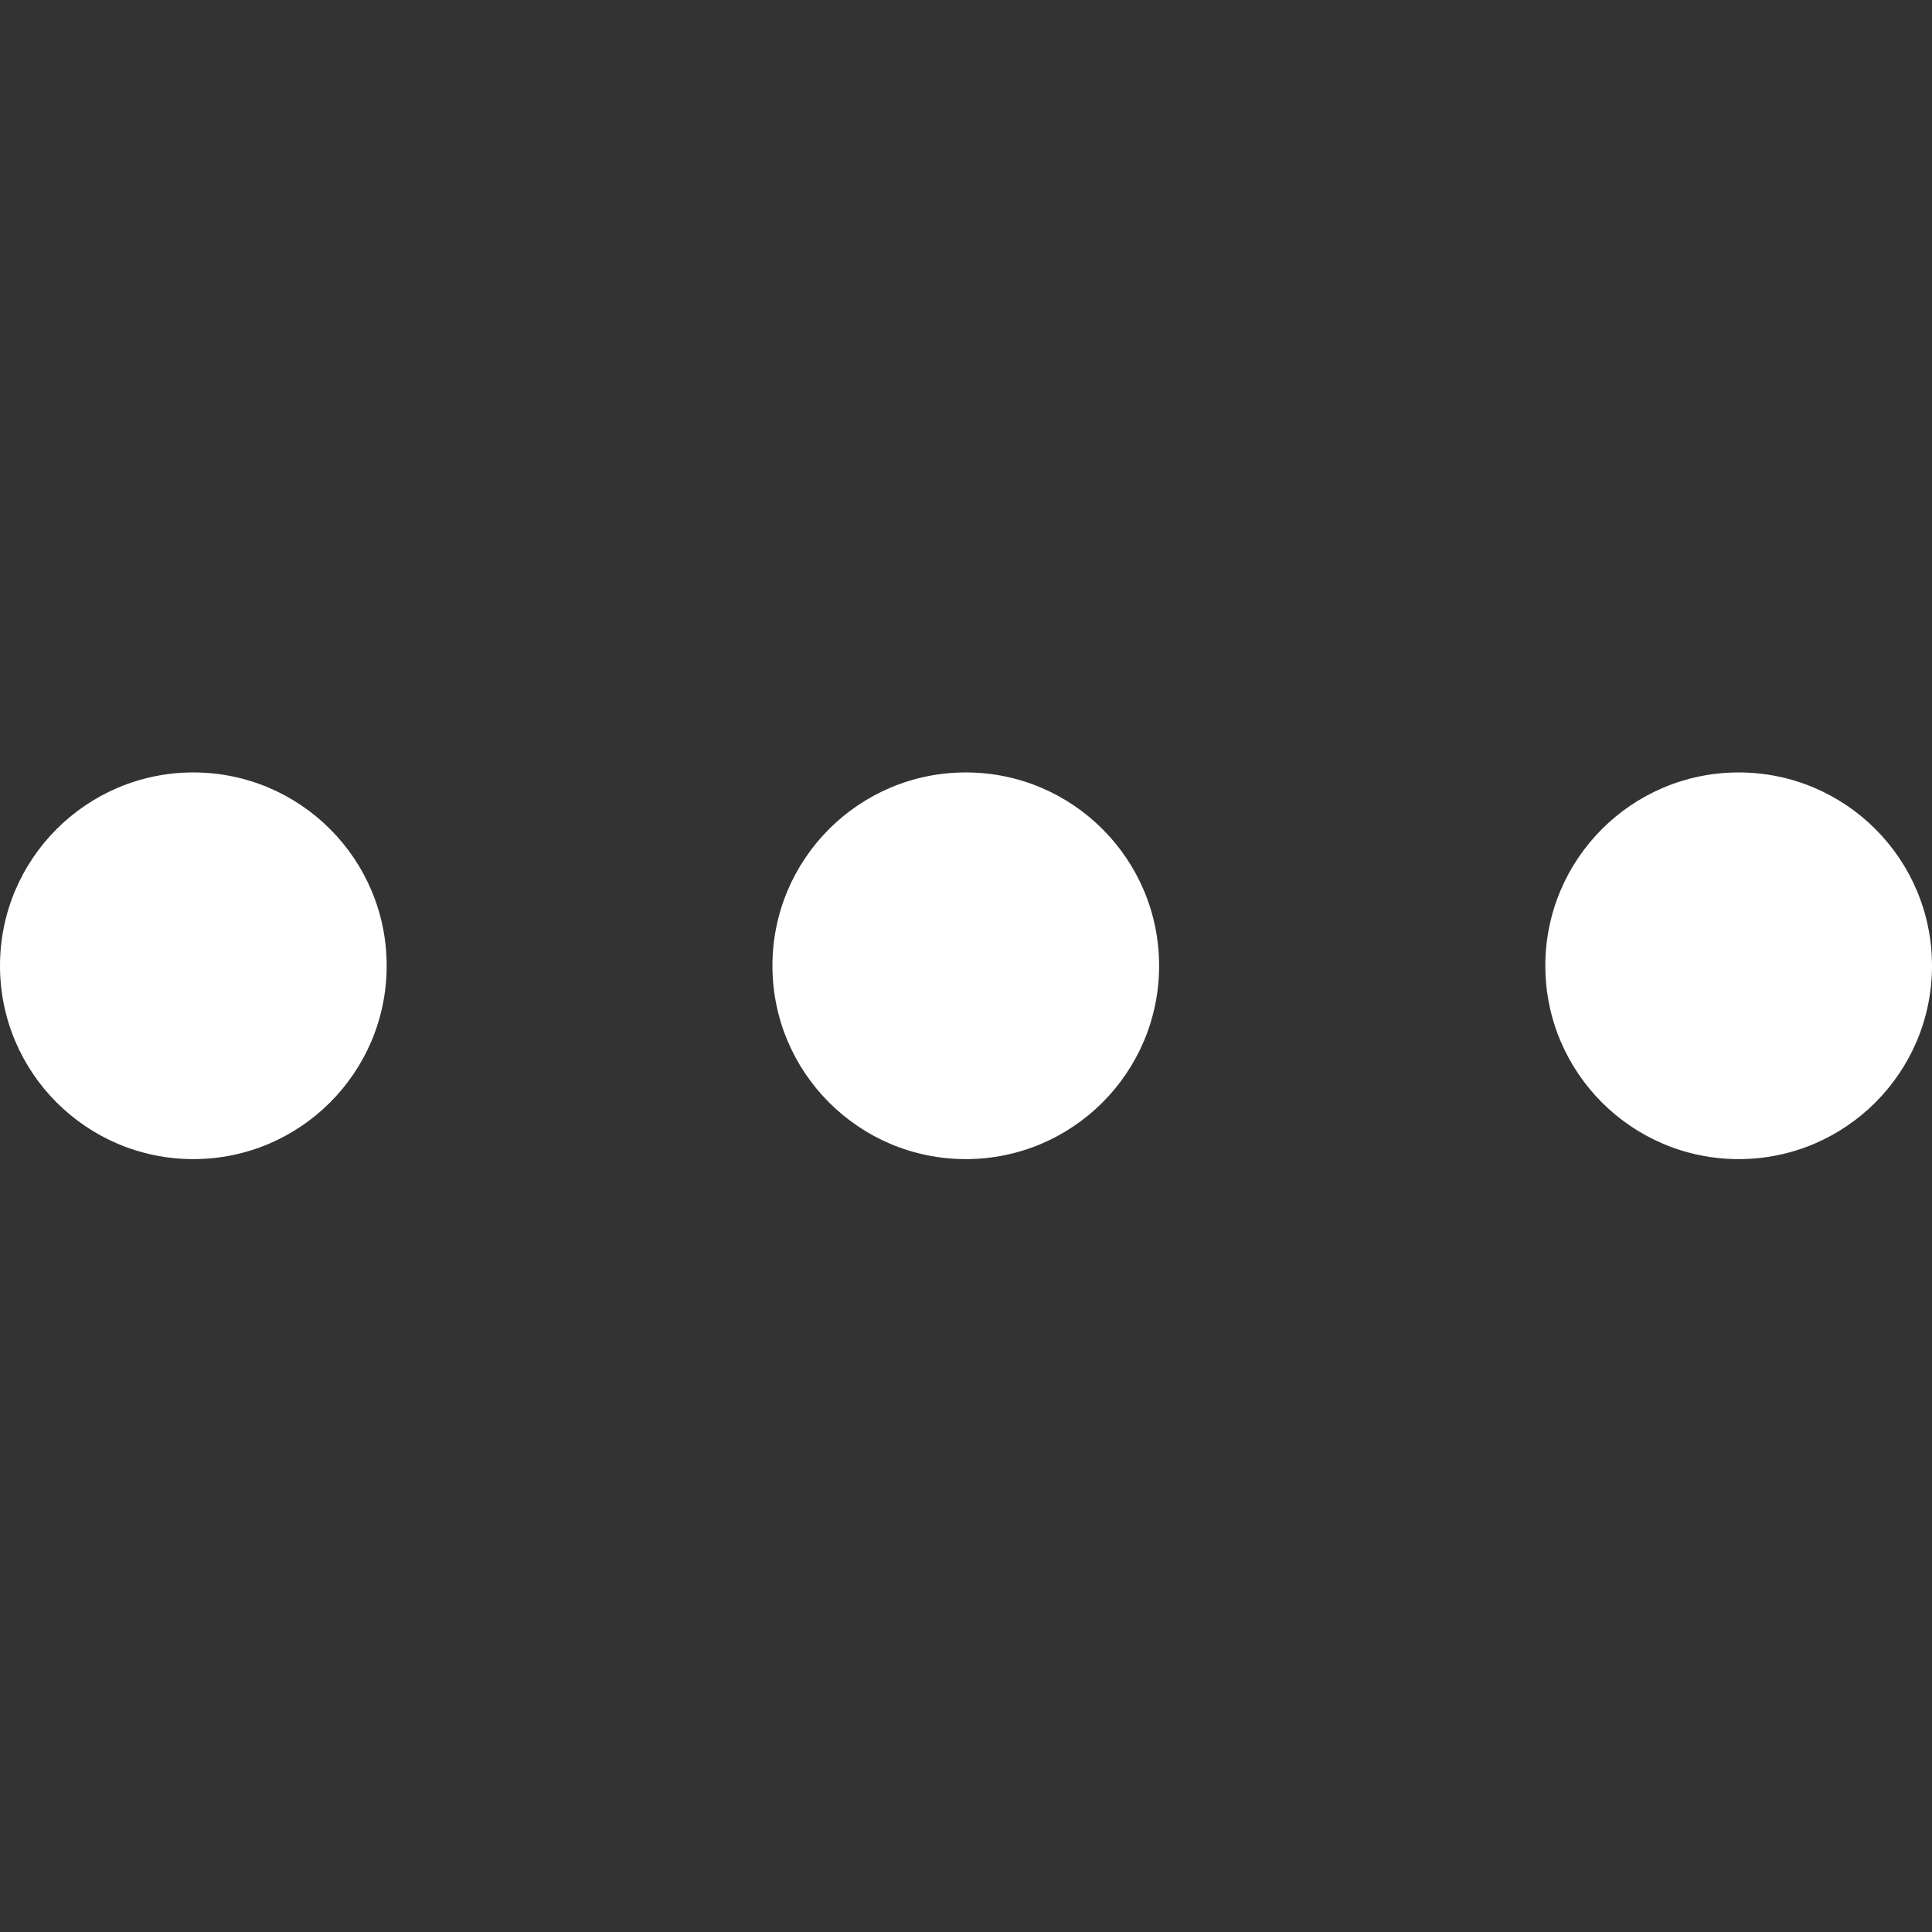
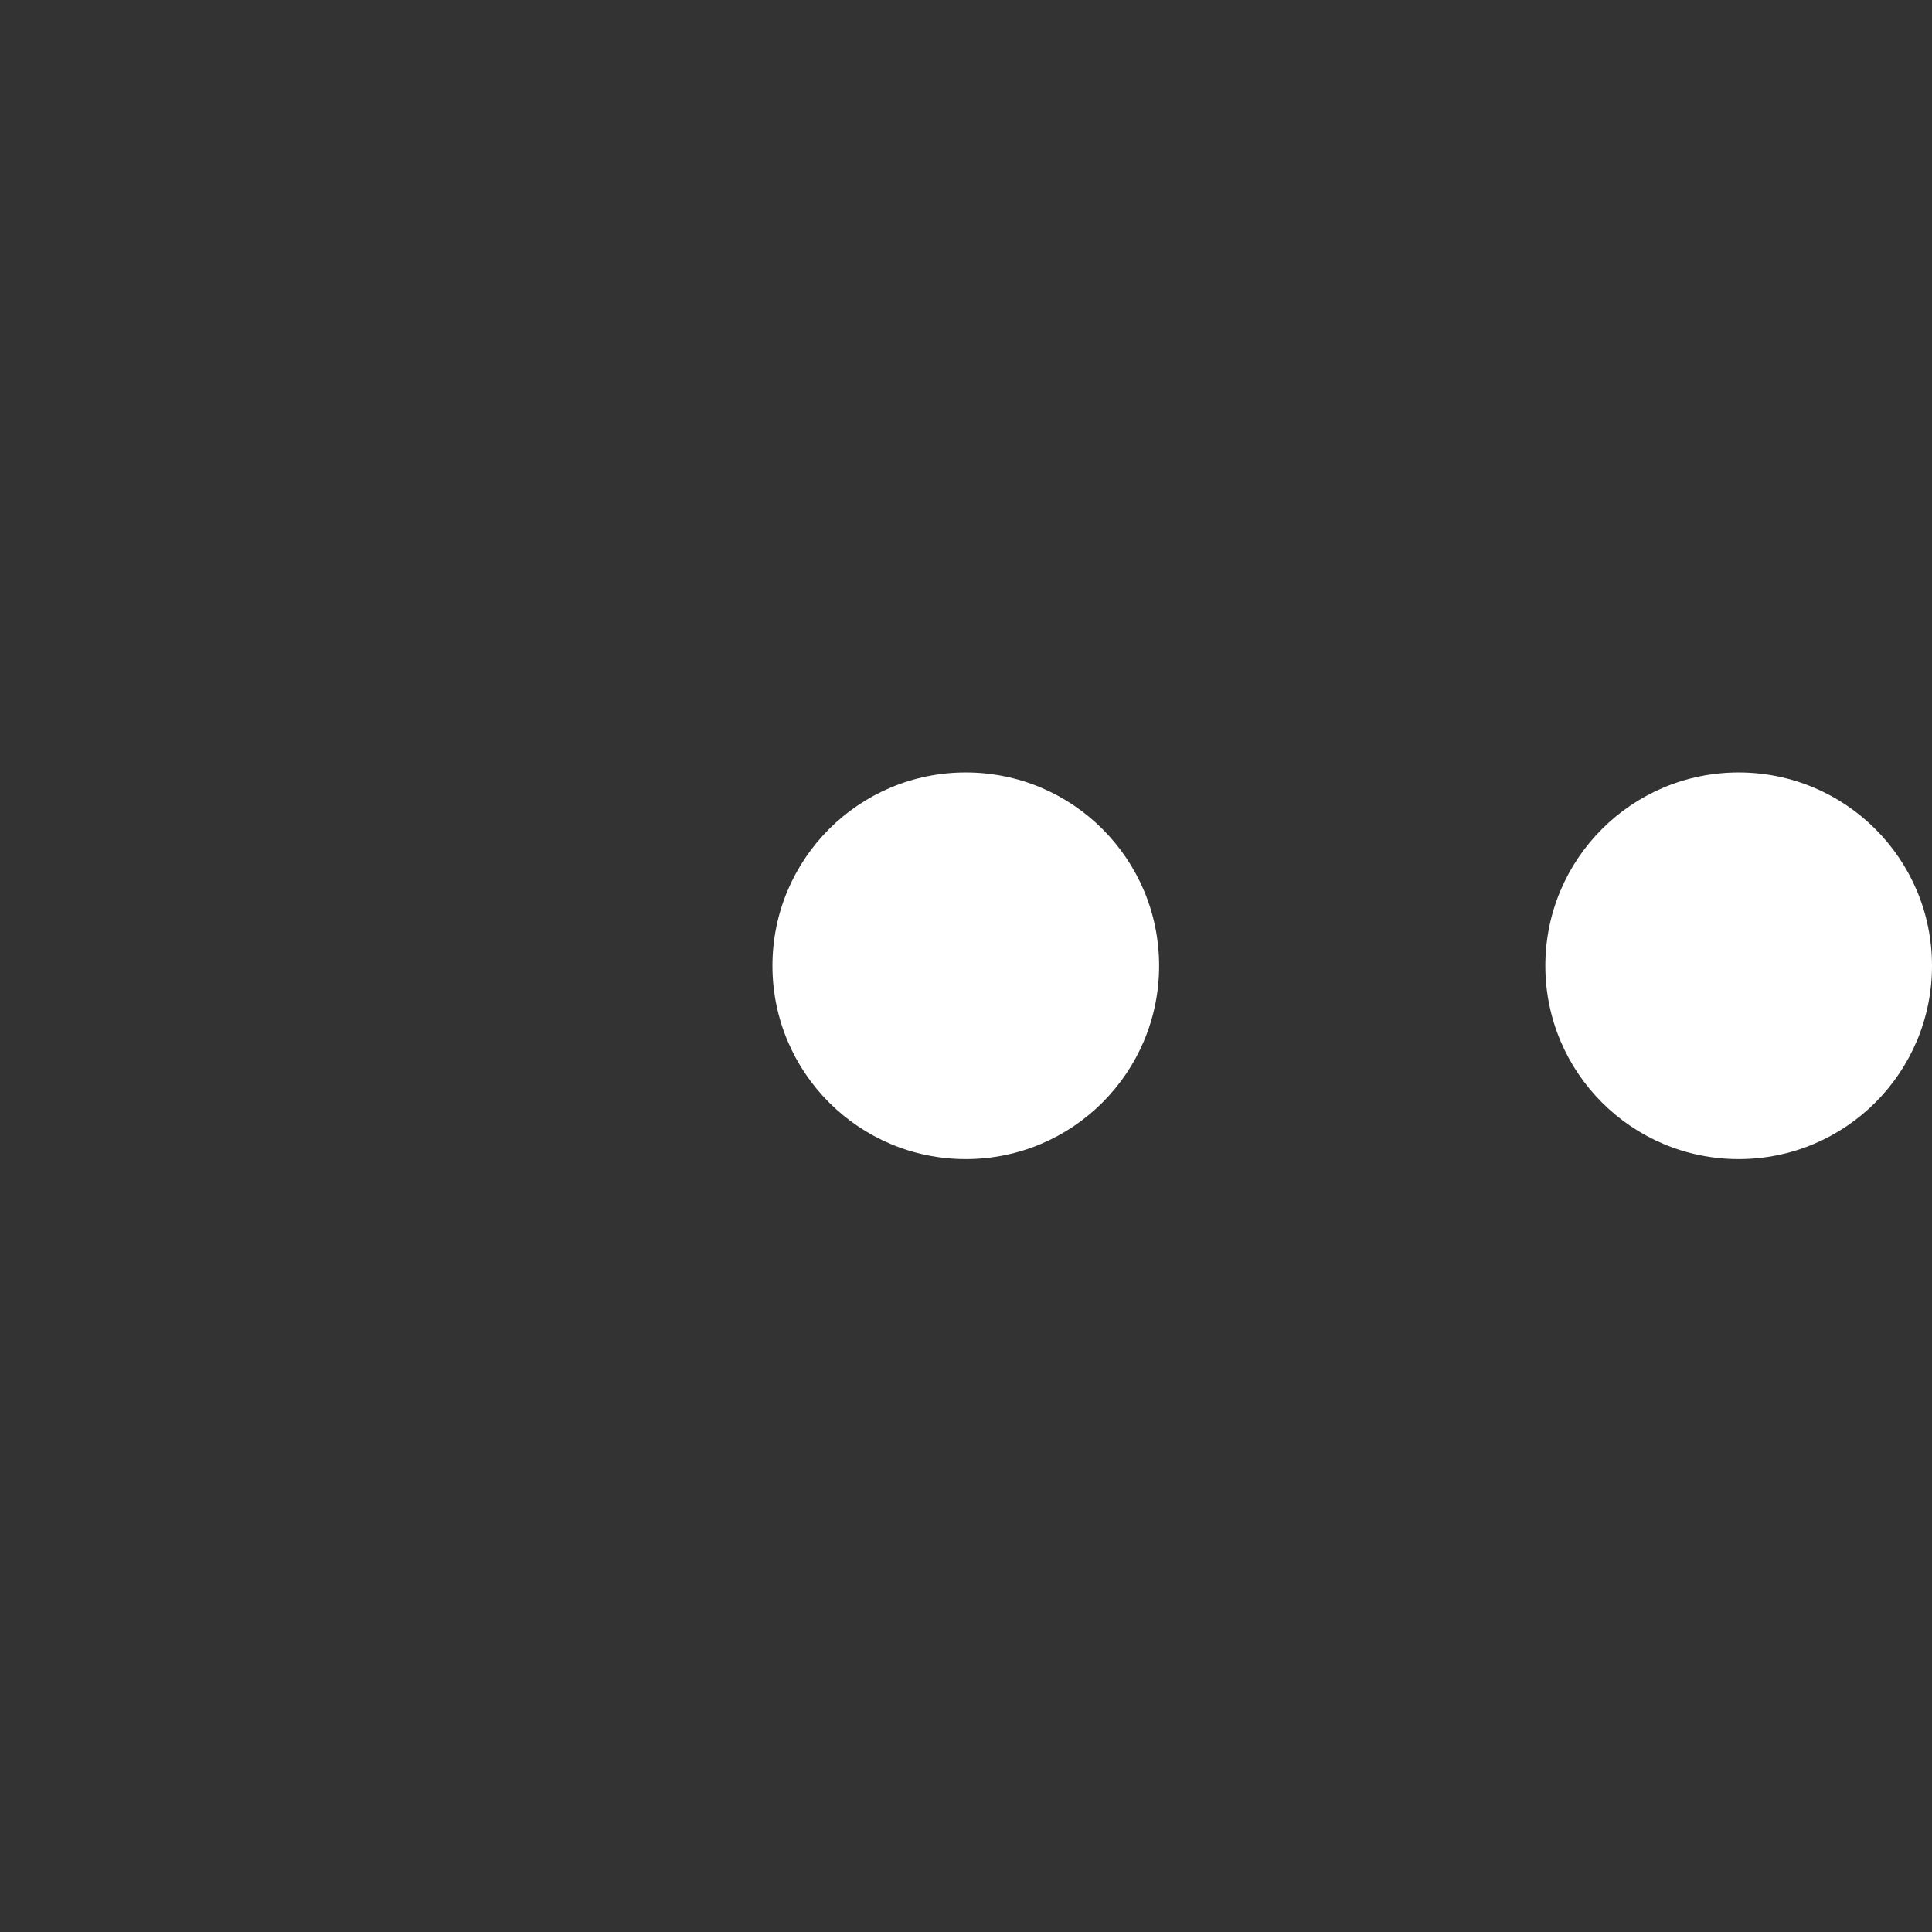
<svg xmlns="http://www.w3.org/2000/svg" version="1.1" id="Capa_1" x="0px" y="0px" viewBox="0 0 426.7 426.7" style="enable-background:new 0 0 426.7 426.7;" xml:space="preserve">
  <rect x="0" y="0" width="426.7" height="426.7" fill="#333333" stroke="none" />
  <style type="text/css">
	.st0{fill:#FFFFFF;}
</style>
  <g>
    <g>
-       <circle class="st0" cx="42.7" cy="213.3" r="42.7" />
-     </g>
+       </g>
  </g>
  <g>
    <g>
      <circle class="st0" cx="213.3" cy="213.3" r="42.7" />
    </g>
  </g>
  <g>
    <g>
      <circle class="st0" cx="384" cy="213.3" r="42.7" />
    </g>
  </g>
</svg>